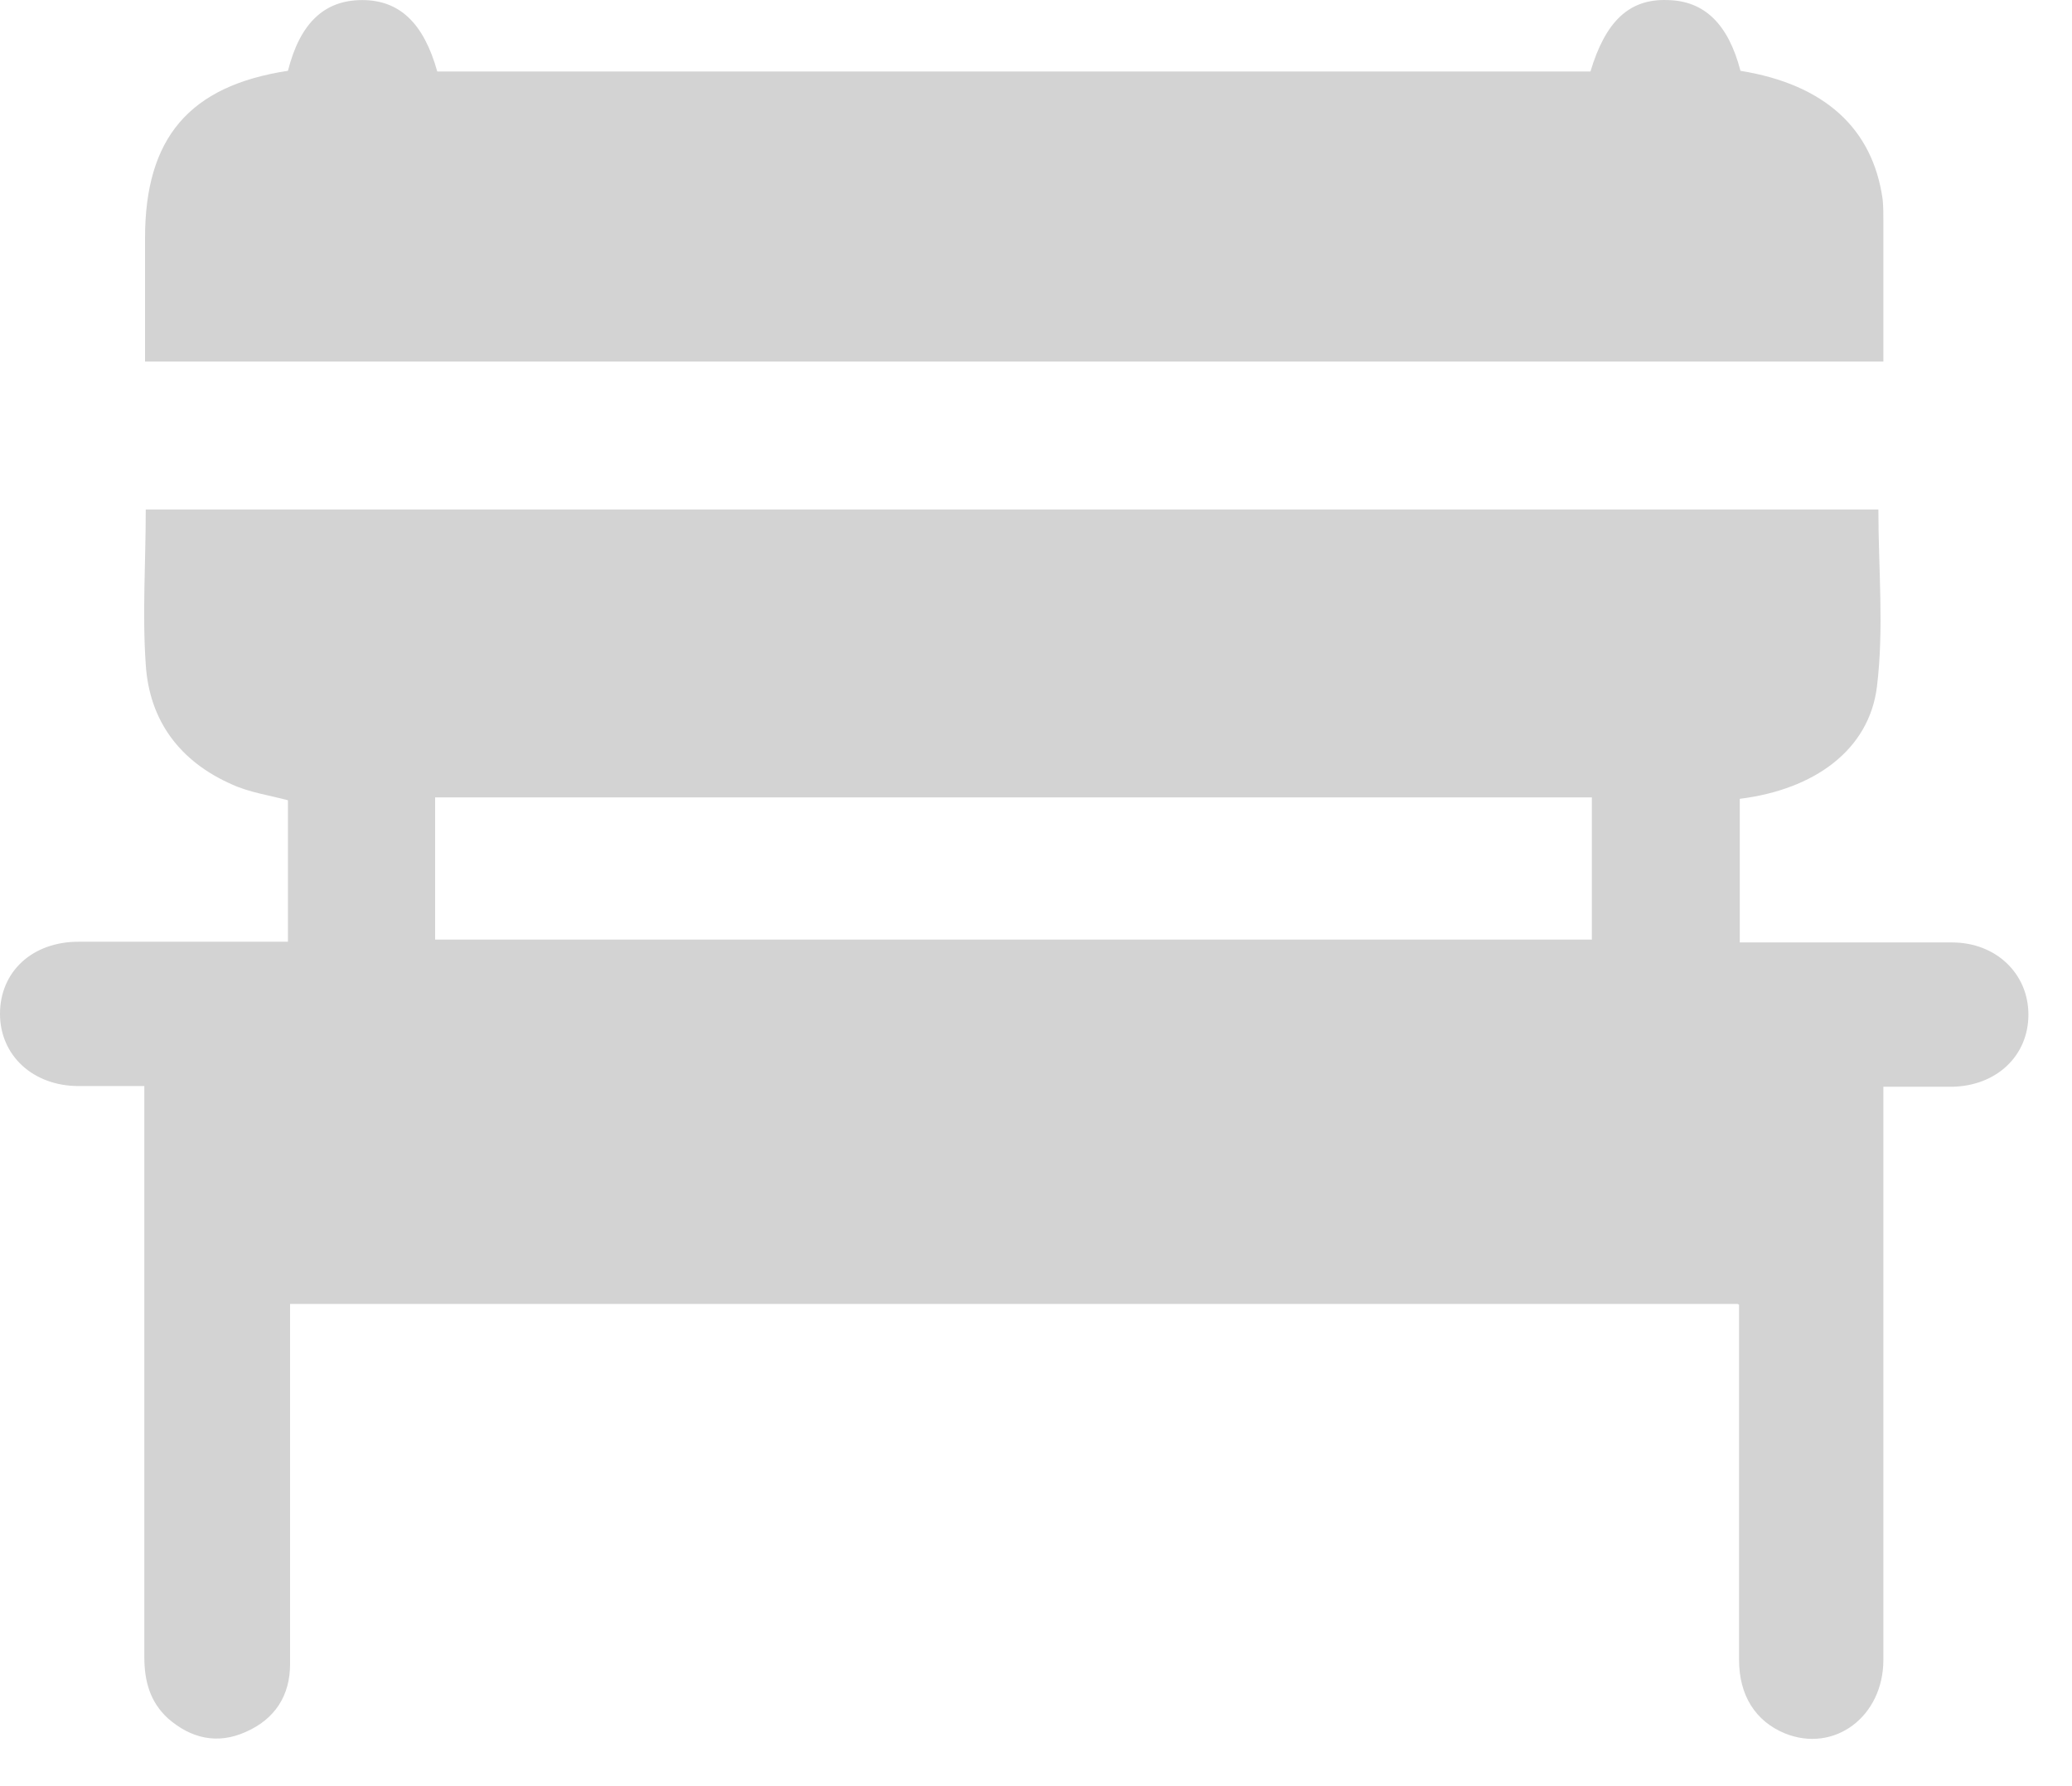
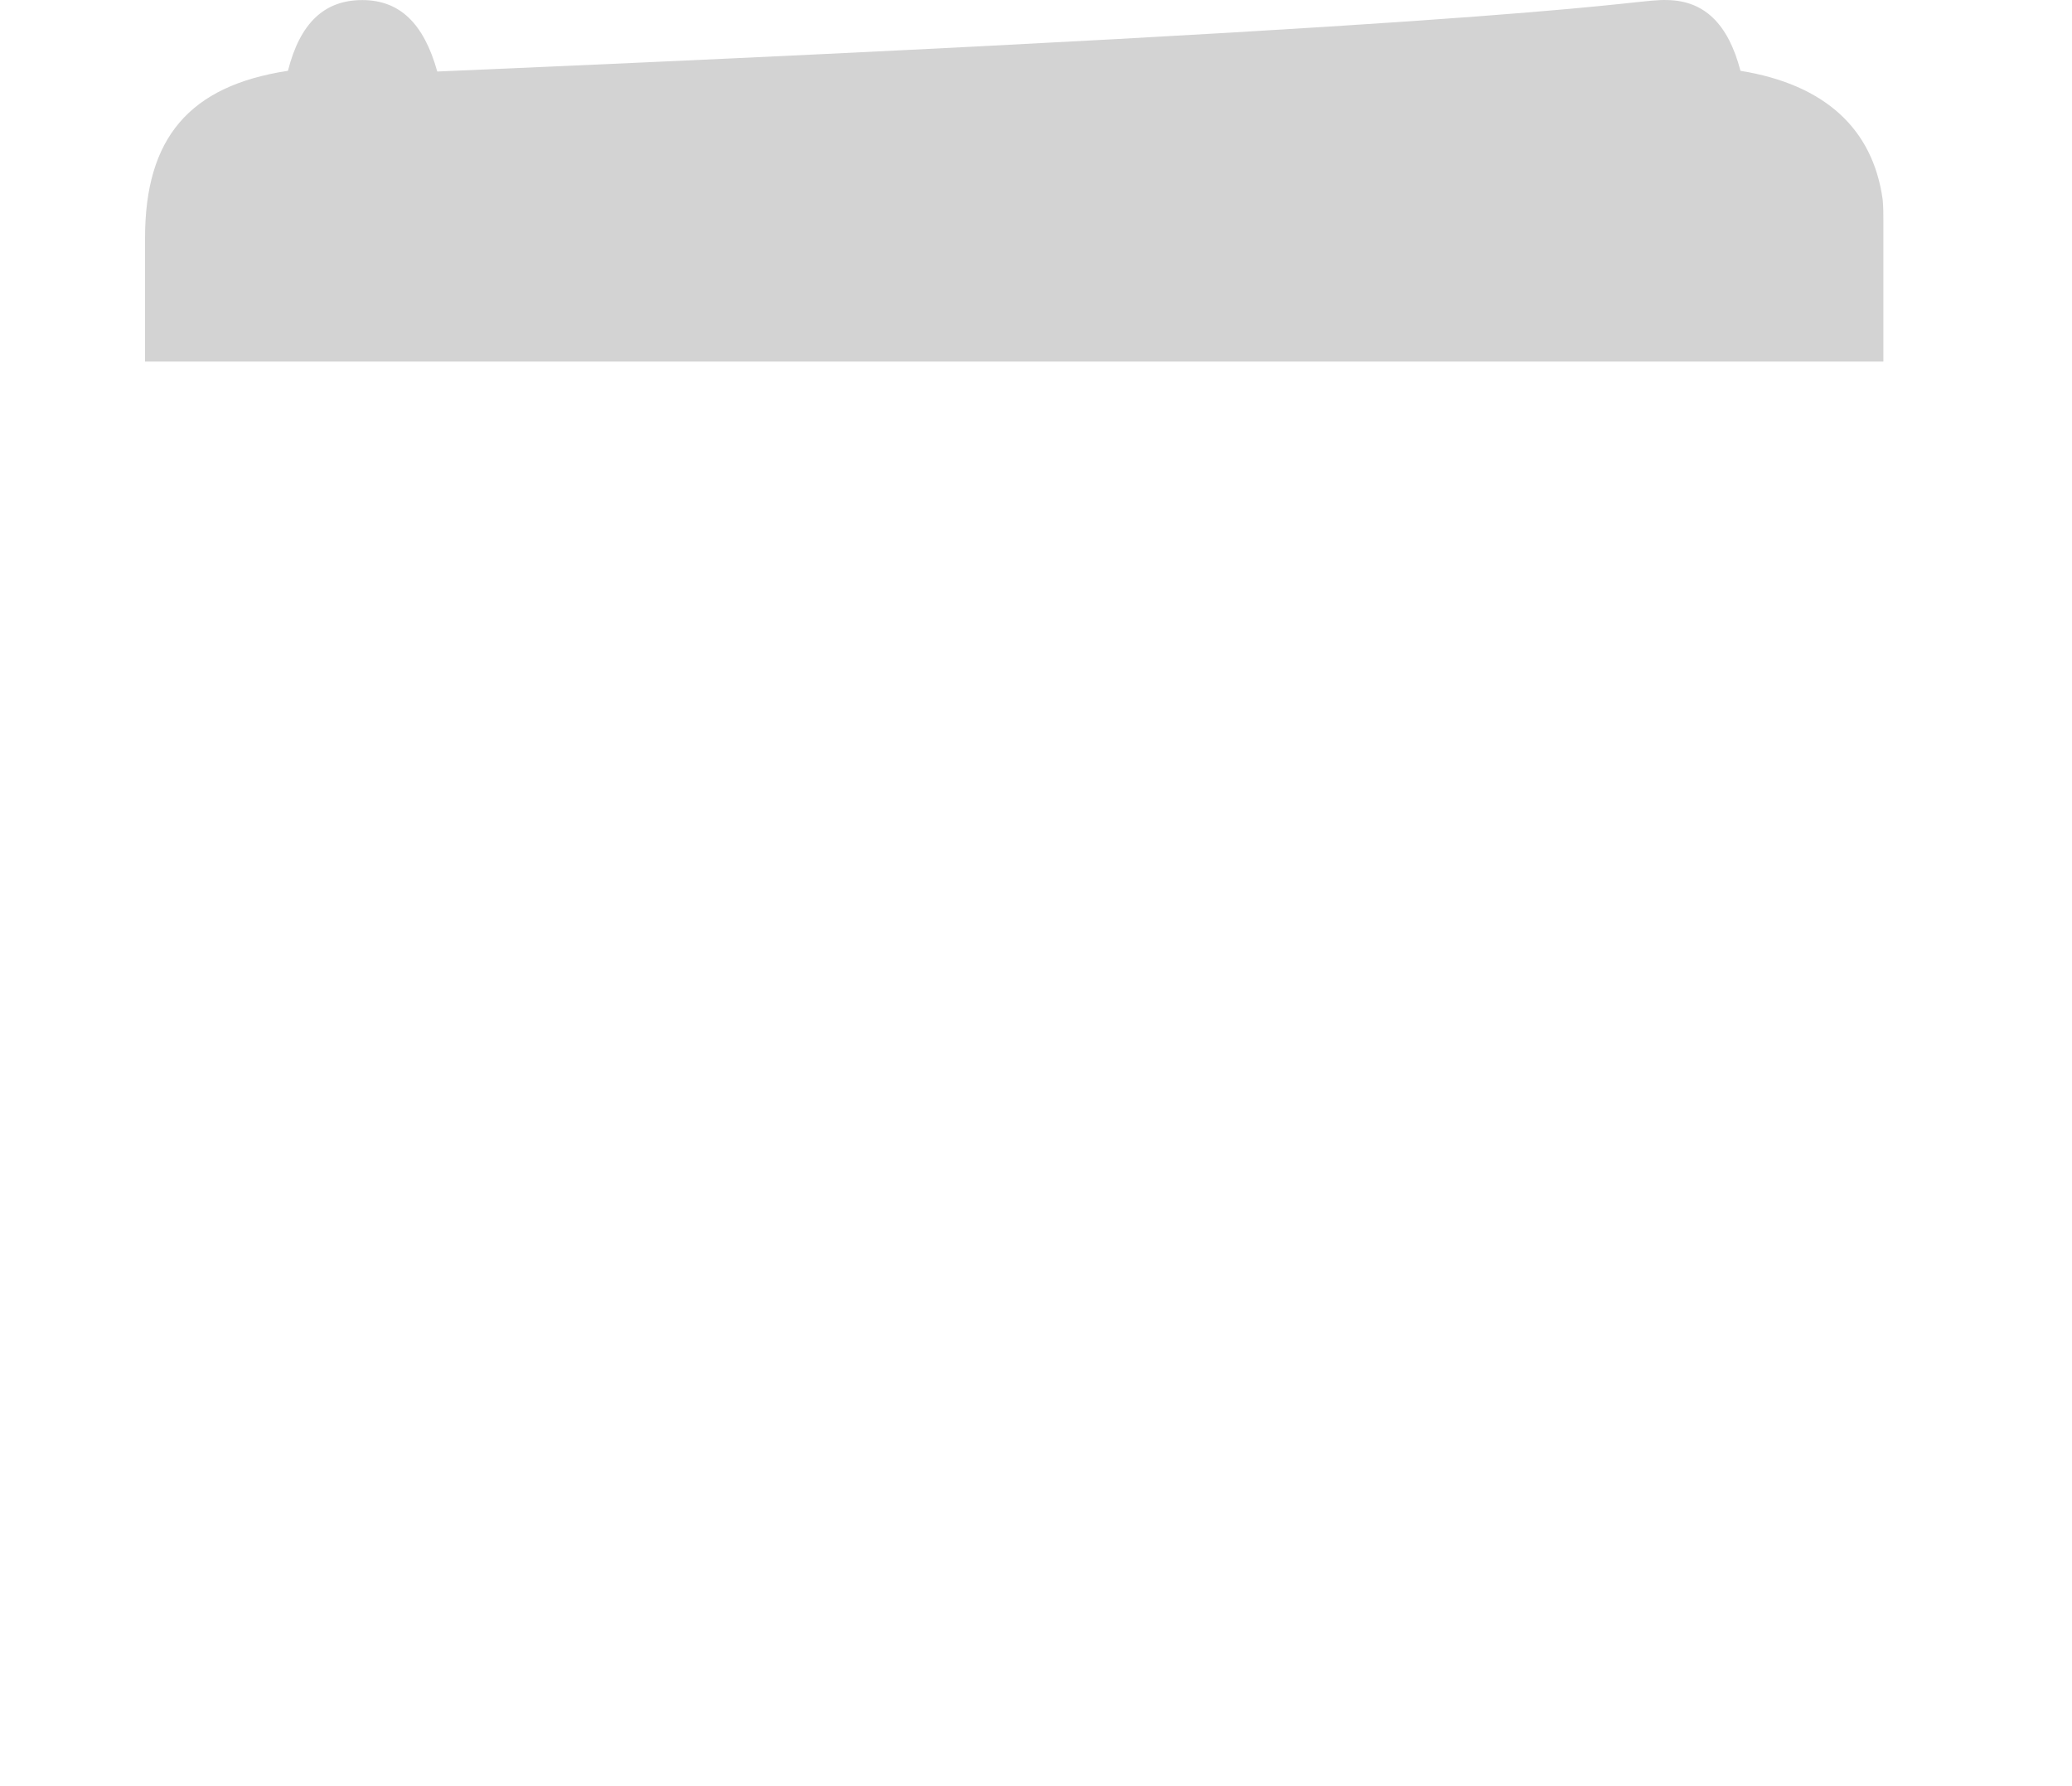
<svg xmlns="http://www.w3.org/2000/svg" width="29" height="25" viewBox="0 0 29 25" fill="none">
-   <path d="M24.32 18.251H4.06C4.06 18.371 4.06 18.481 4.06 18.601C4.06 20.161 4.06 21.721 4.06 23.291C4.06 23.731 3.85 24.061 3.44 24.241C3.04 24.421 2.67 24.331 2.35 24.051C2.1 23.821 2.02 23.531 2.02 23.191C2.02 20.671 2.02 18.151 2.02 15.621C2.02 15.491 2.02 15.371 2.02 15.201C1.7 15.201 1.4 15.201 1.1 15.201C0.46 15.201 0 14.771 0 14.191C0 13.601 0.45 13.181 1.1 13.181C2.07 13.181 3.04 13.181 4.03 13.181V11.201C3.77 11.131 3.49 11.091 3.25 10.981C2.52 10.661 2.09 10.091 2.04 9.301C1.99 8.591 2.04 7.871 2.04 7.131H26.29C26.29 7.961 26.37 8.791 26.27 9.611C26.16 10.501 25.39 11.051 24.35 11.181V13.191C24.47 13.191 24.59 13.191 24.72 13.191C25.59 13.191 26.45 13.191 27.32 13.191C27.94 13.191 28.39 13.631 28.39 14.201C28.39 14.781 27.94 15.201 27.32 15.211C27.02 15.211 26.71 15.211 26.36 15.211V15.601C26.36 18.141 26.36 20.691 26.36 23.231C26.36 24.031 25.67 24.541 24.98 24.261C24.57 24.091 24.34 23.731 24.34 23.231C24.34 21.681 24.34 20.131 24.34 18.581C24.34 18.491 24.34 18.391 24.34 18.261L24.32 18.251ZM6.09 13.151H22.28V11.161H6.09V13.151Z" fill="#D3D3D3" />
-   <path d="M26.35 5.061H2.03V4.601C2.03 4.181 2.03 3.761 2.03 3.331C2.03 1.931 2.65 1.201 4.03 0.991C4.2 0.321 4.54 0.001 5.07 0.001C5.59 0.001 5.93 0.321 6.12 1.001H22.26C22.47 0.301 22.8 -0.019 23.34 0.001C23.86 0.011 24.19 0.341 24.36 0.991C25.53 1.181 26.21 1.791 26.35 2.791C26.36 2.891 26.36 3.001 26.36 3.111C26.36 3.751 26.36 4.391 26.36 5.061H26.35Z" fill="#D3D3D3" />
+   <path d="M26.35 5.061H2.03V4.601C2.03 4.181 2.03 3.761 2.03 3.331C2.03 1.931 2.65 1.201 4.03 0.991C4.2 0.321 4.54 0.001 5.07 0.001C5.59 0.001 5.93 0.321 6.12 1.001C22.47 0.301 22.8 -0.019 23.34 0.001C23.86 0.011 24.19 0.341 24.36 0.991C25.53 1.181 26.21 1.791 26.35 2.791C26.36 2.891 26.36 3.001 26.36 3.111C26.36 3.751 26.36 4.391 26.36 5.061H26.35Z" fill="#D3D3D3" />
</svg>